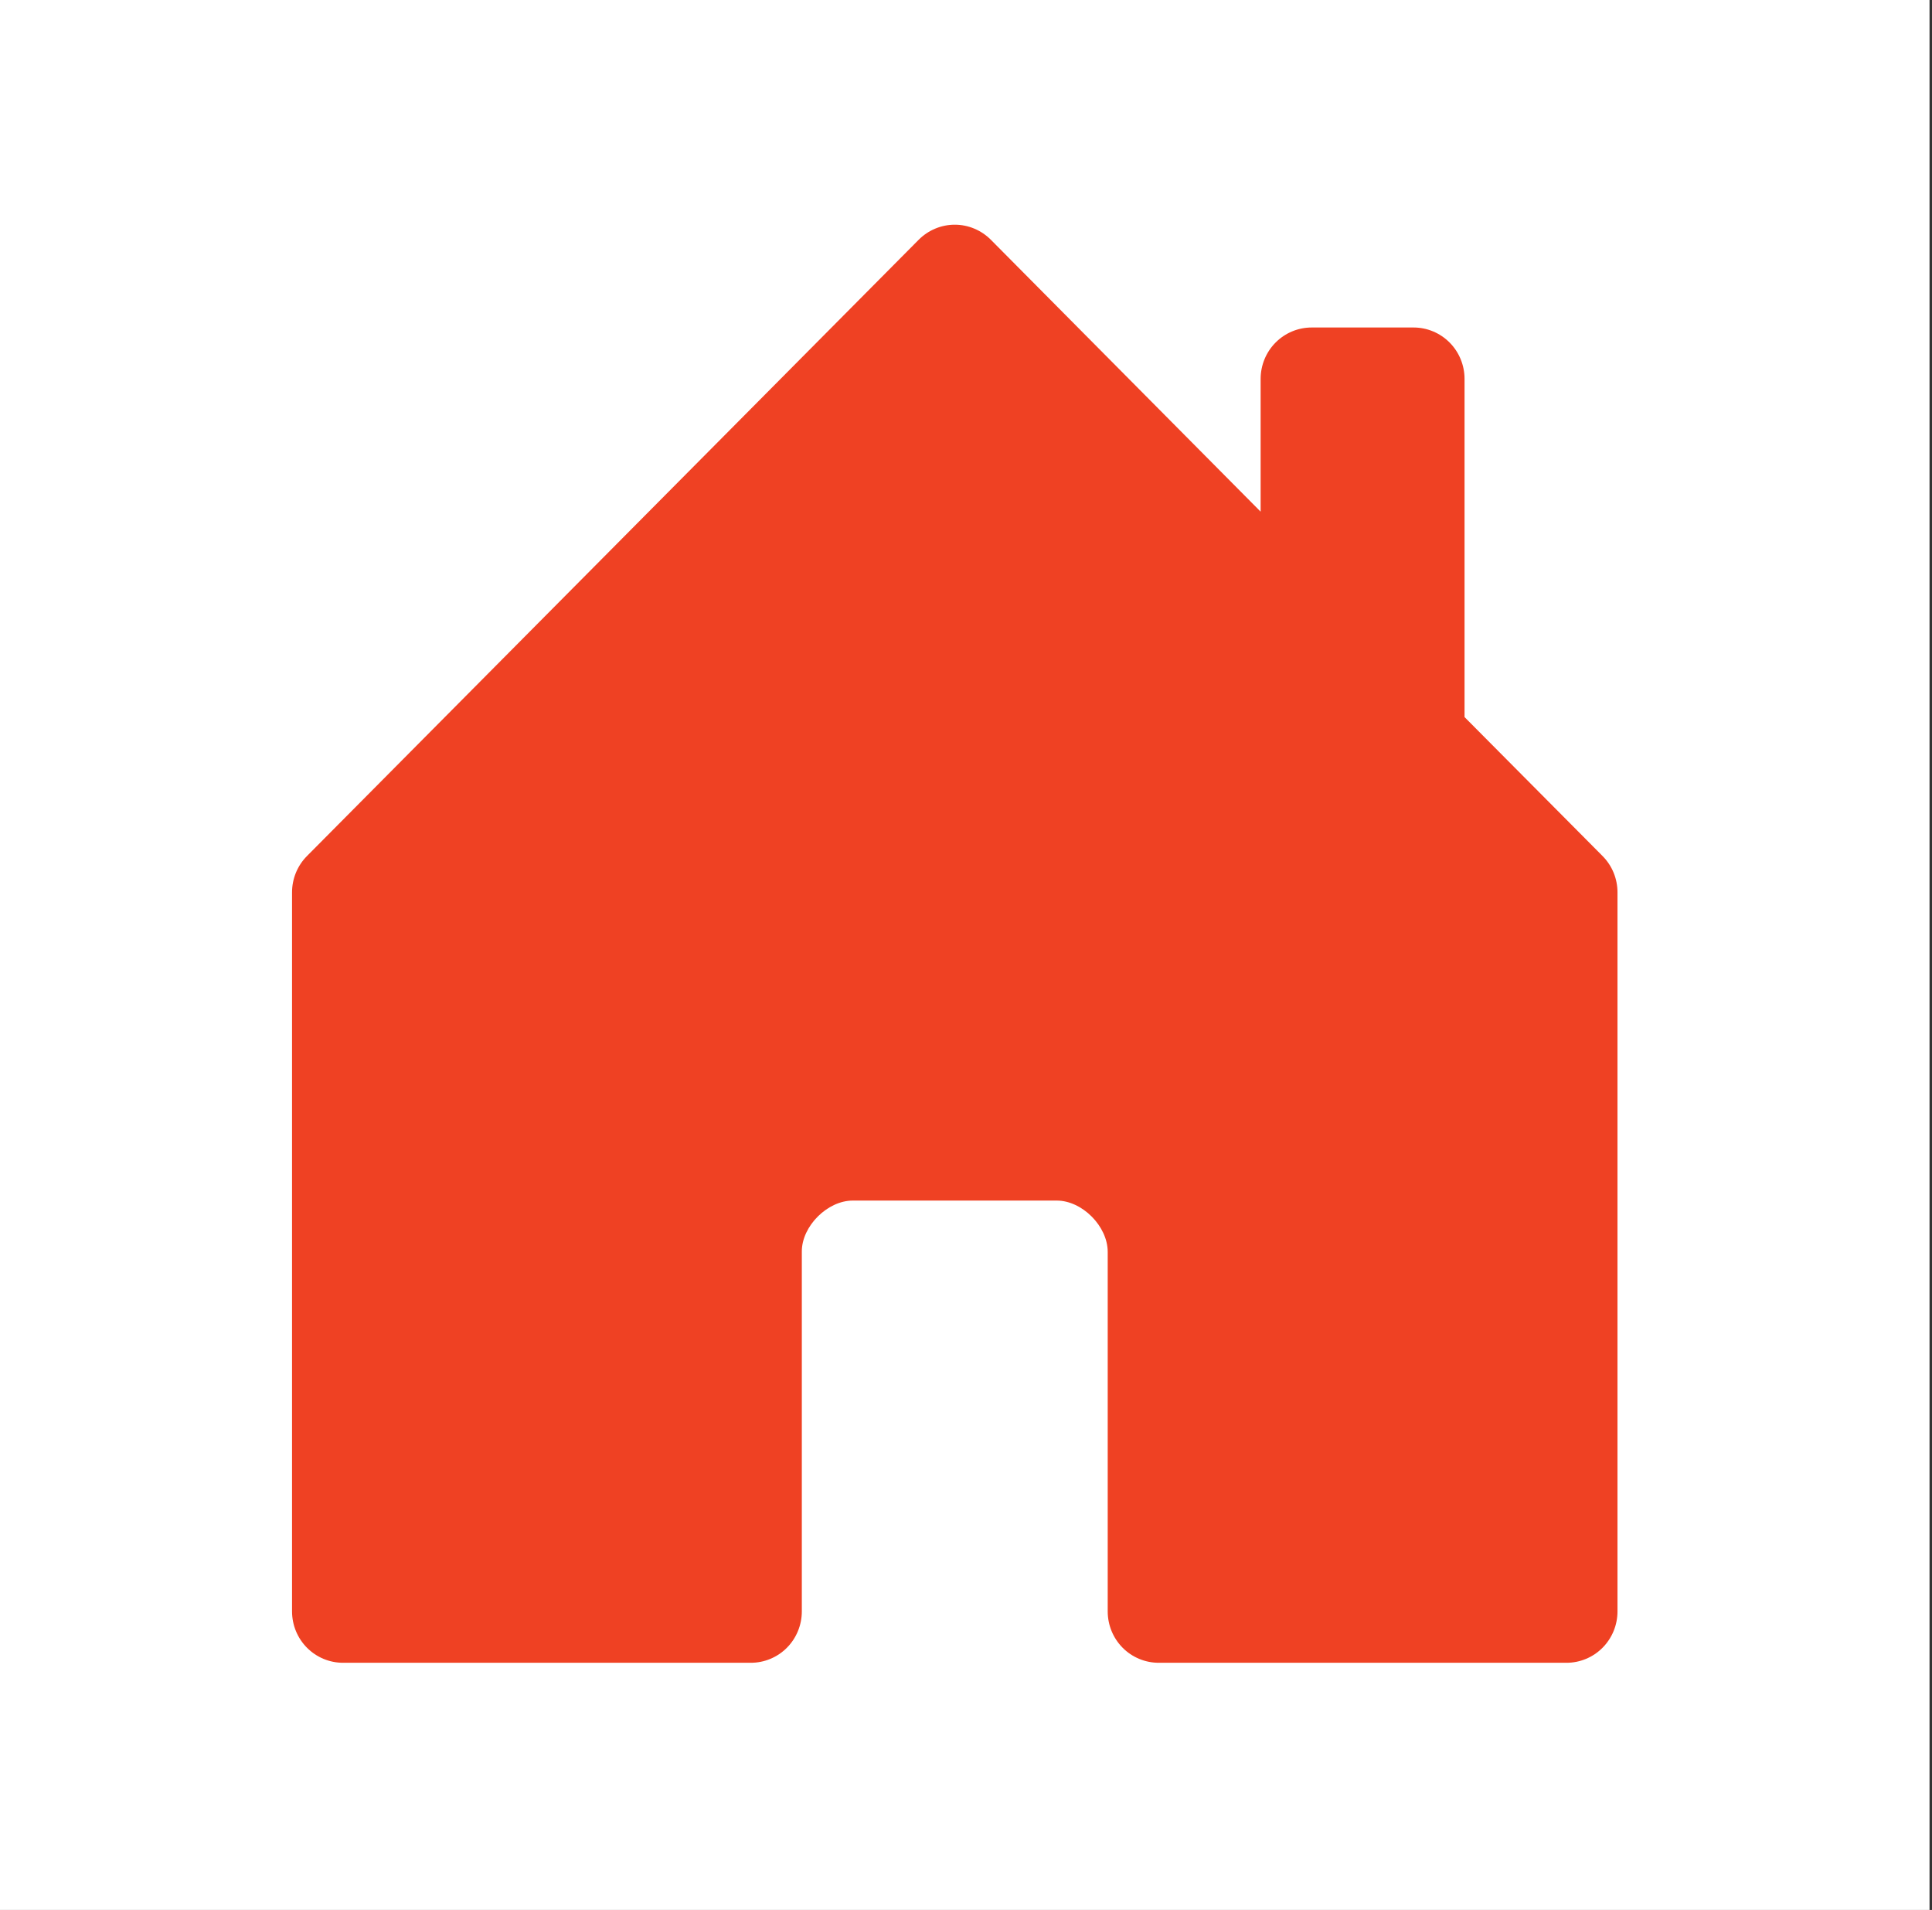
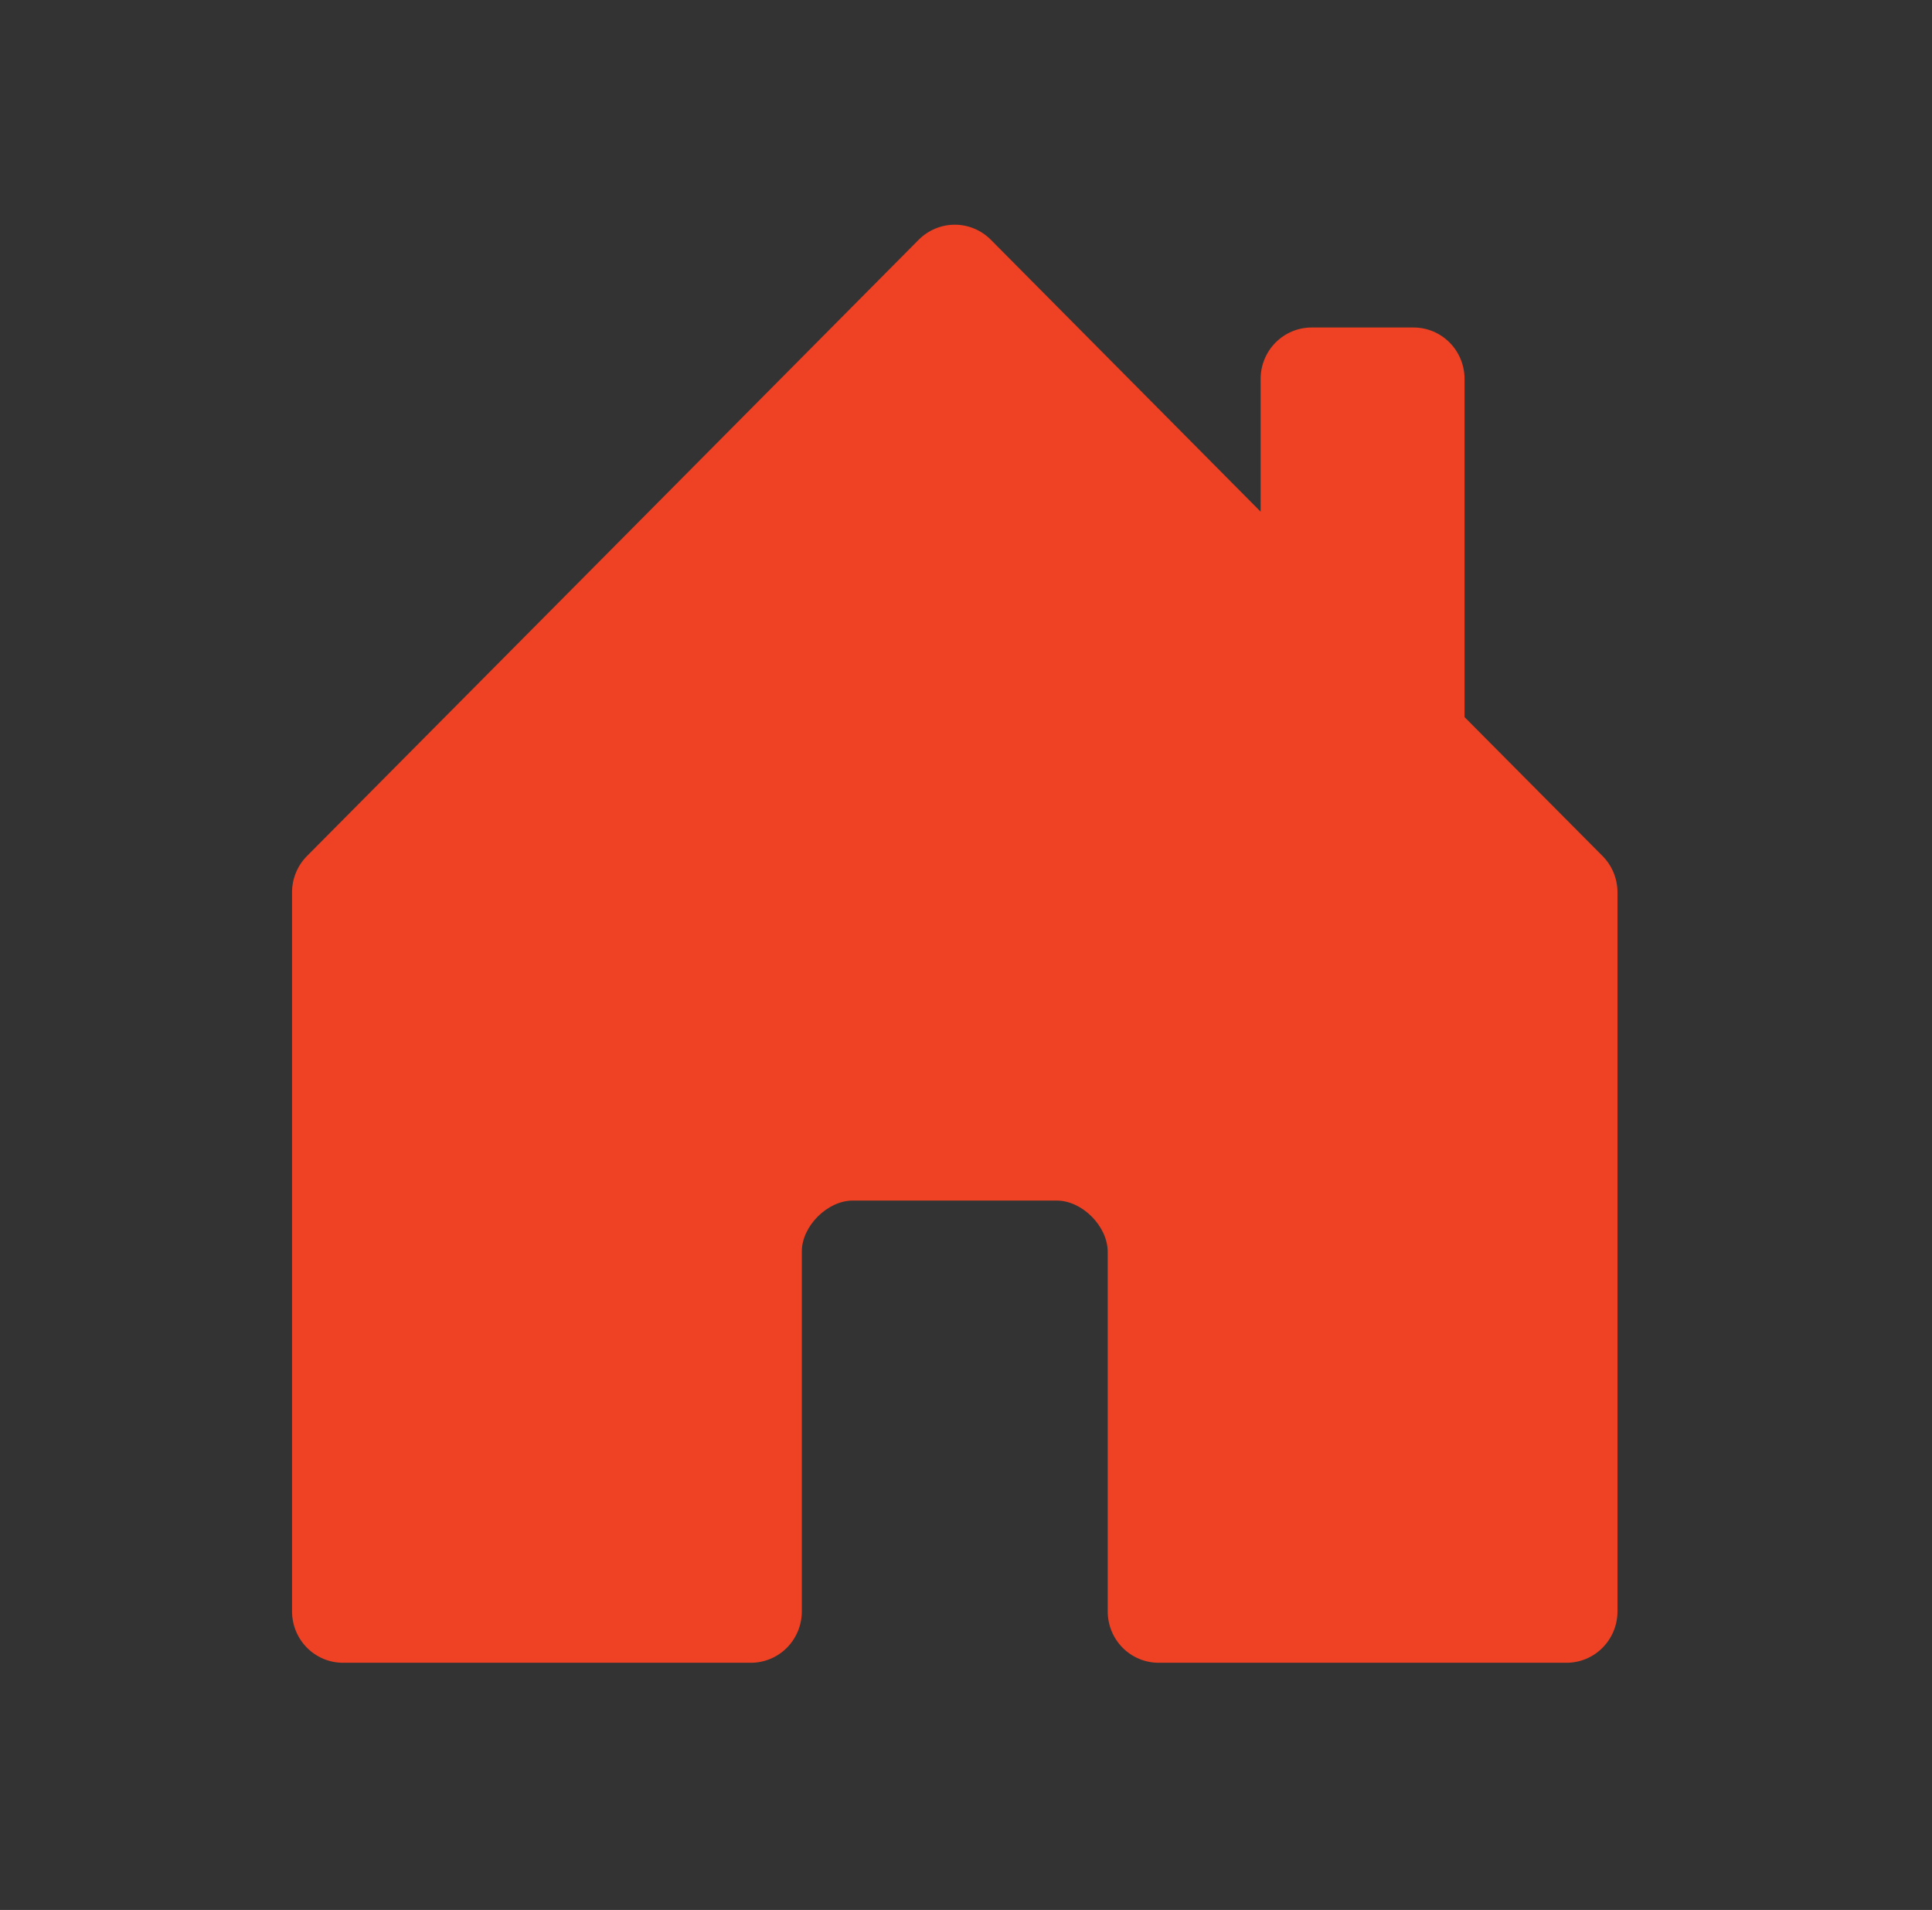
<svg xmlns="http://www.w3.org/2000/svg" width="86" height="85" viewBox="0 0 86 85" fill="none">
  <rect x="0" y="0" width="86" height="85" fill="#333333" stroke="none" />
-   <rect width="85.89" height="85" fill="white" />
  <path d="M35.692 71.714V55.693C35.692 54.573 36.827 53.43 37.962 53.43H47.038C48.173 53.43 49.308 54.573 49.308 55.715V71.714C49.308 72.321 49.547 72.902 49.972 73.331C50.398 73.759 50.975 74 51.577 74H69.731C70.333 74 70.91 73.759 71.335 73.331C71.761 72.902 72 72.321 72 71.714V39.717C72.001 39.416 71.942 39.119 71.829 38.841C71.715 38.563 71.548 38.311 71.337 38.098L65.192 31.913V16.861C65.192 16.255 64.953 15.673 64.528 15.245C64.102 14.816 63.525 14.575 62.923 14.575H58.385C57.783 14.575 57.206 14.816 56.78 15.245C56.355 15.673 56.115 16.255 56.115 16.861V22.771L44.107 10.671C43.896 10.459 43.645 10.29 43.37 10.175C43.094 10.059 42.798 10 42.5 10C42.202 10 41.906 10.059 41.63 10.175C41.355 10.29 41.104 10.459 40.893 10.671L13.663 38.098C13.452 38.311 13.285 38.563 13.171 38.841C13.058 39.119 12.999 39.416 13 39.717V71.714C13 72.321 13.239 72.902 13.665 73.331C14.09 73.759 14.667 74 15.269 74H33.423C34.025 74 34.602 73.759 35.028 73.331C35.453 72.902 35.692 72.321 35.692 71.714Z" fill="#EF4123" />
</svg>